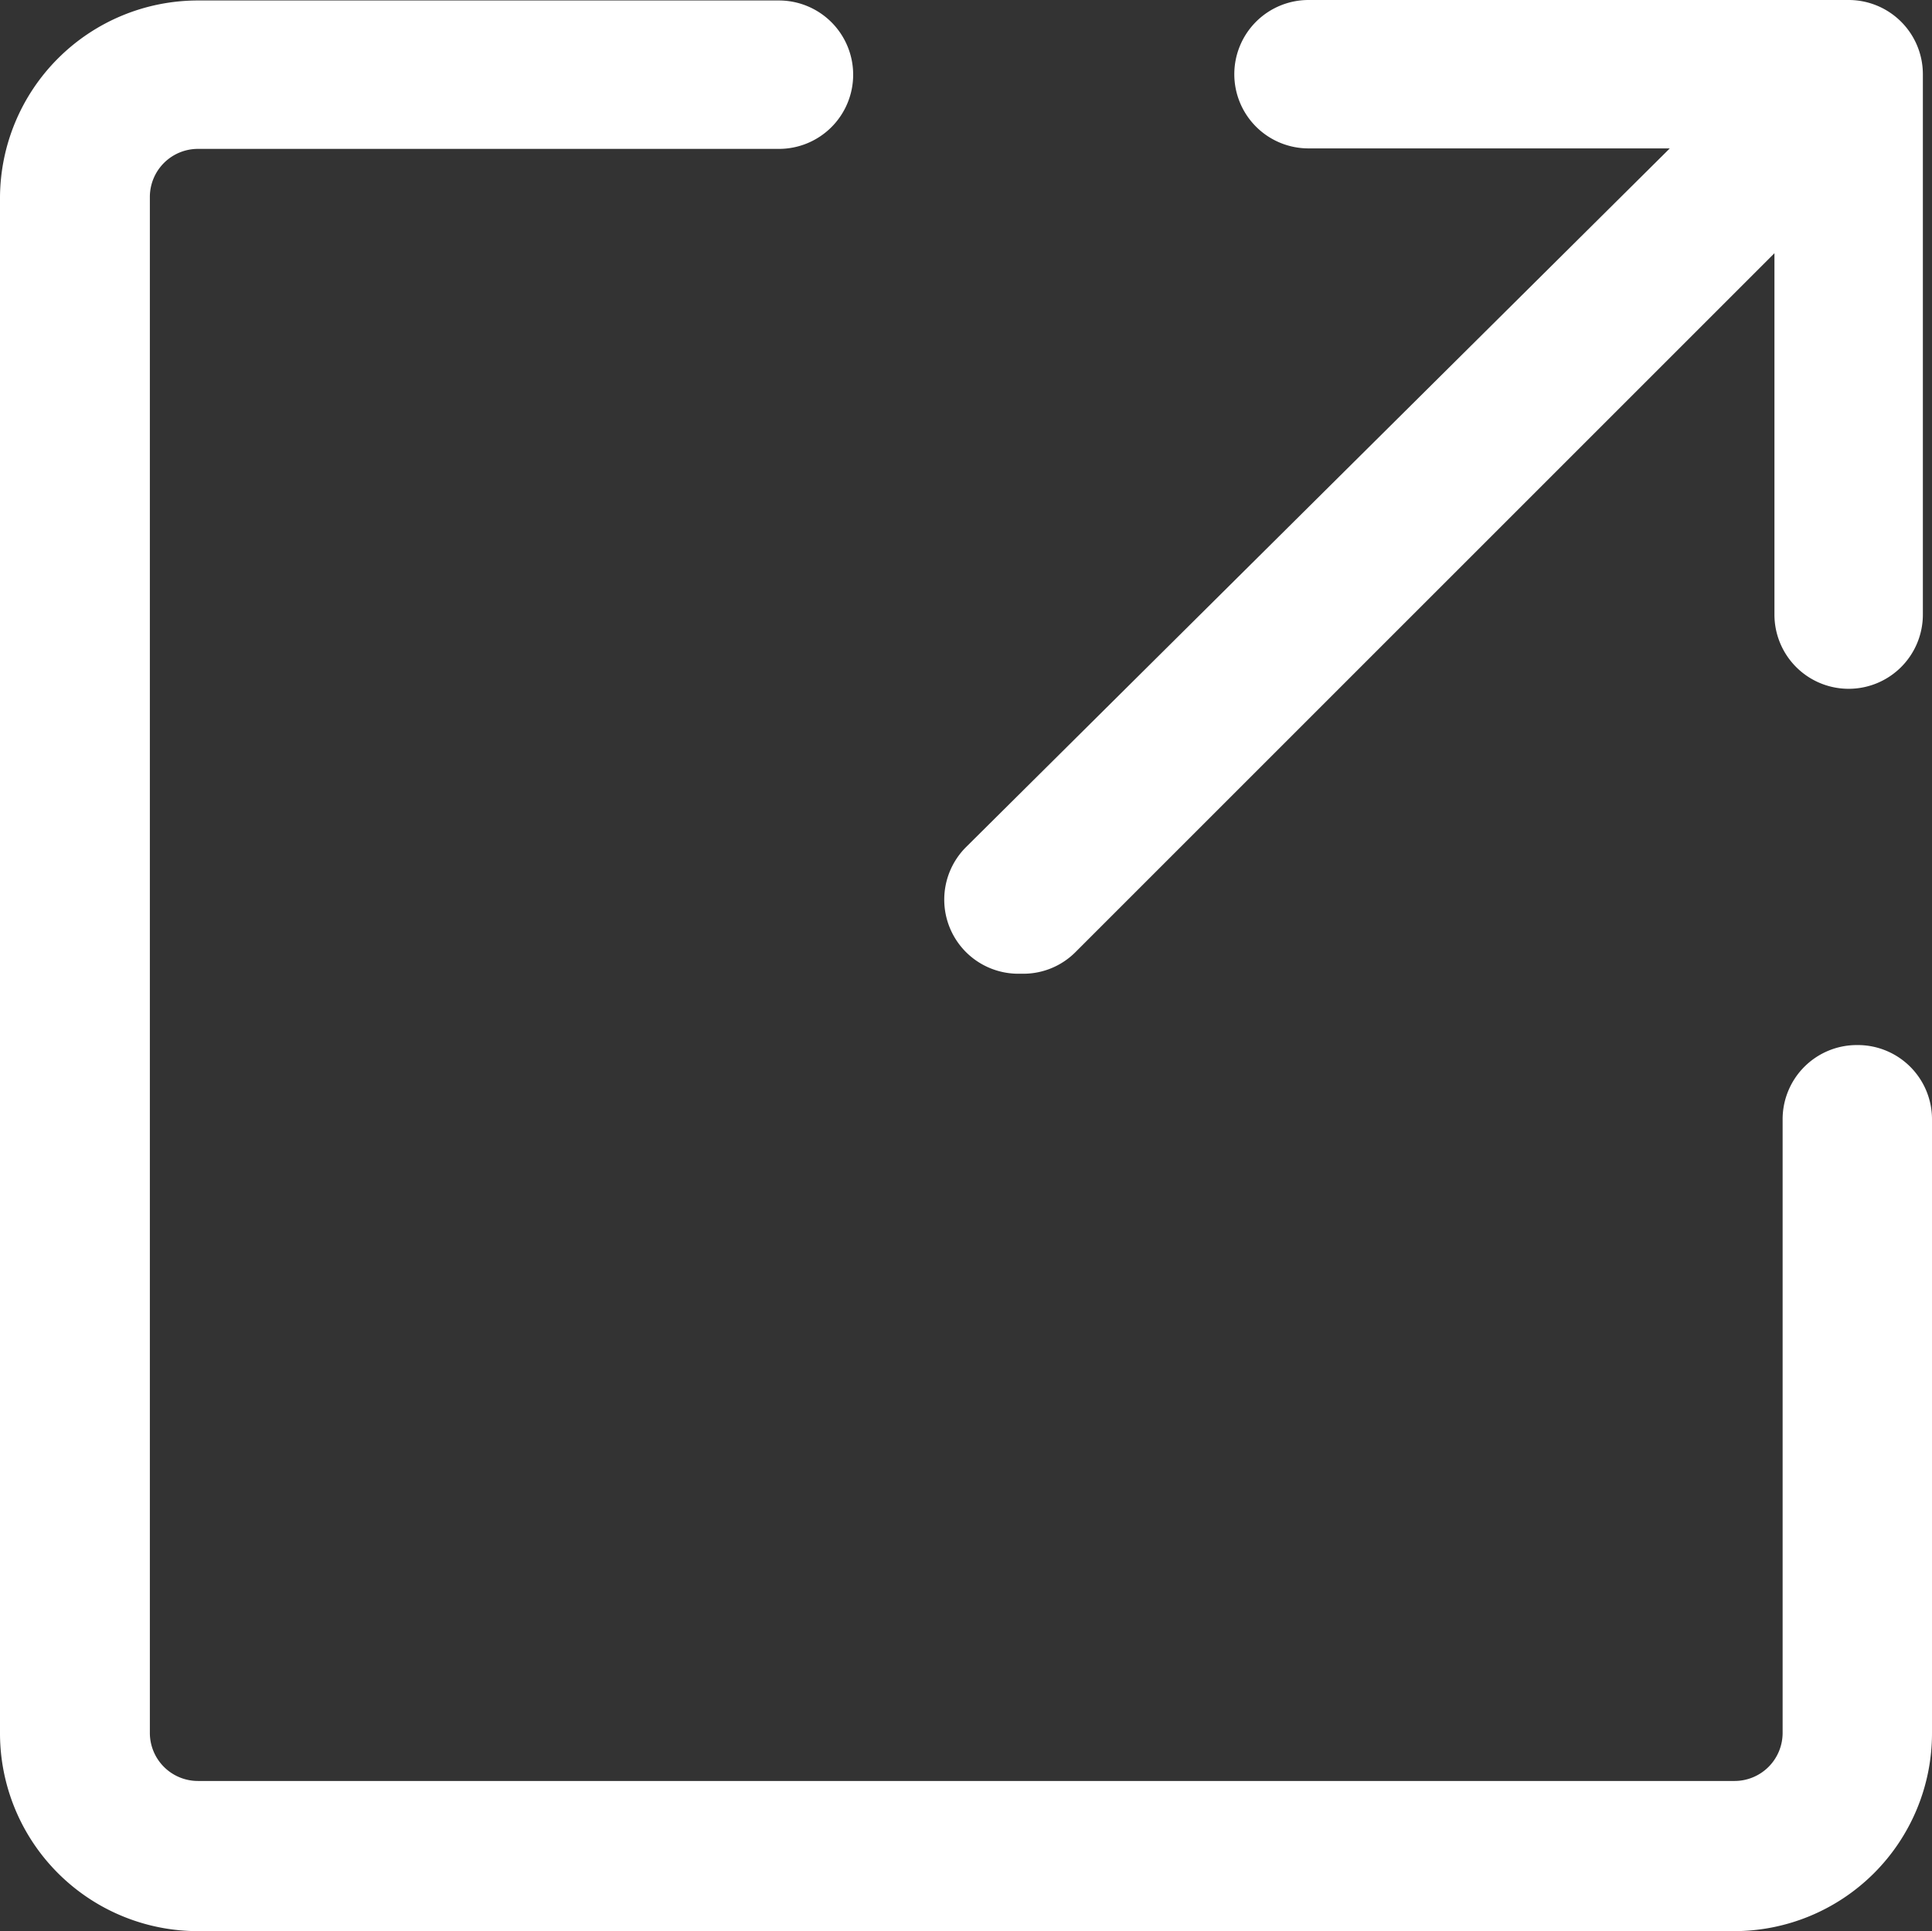
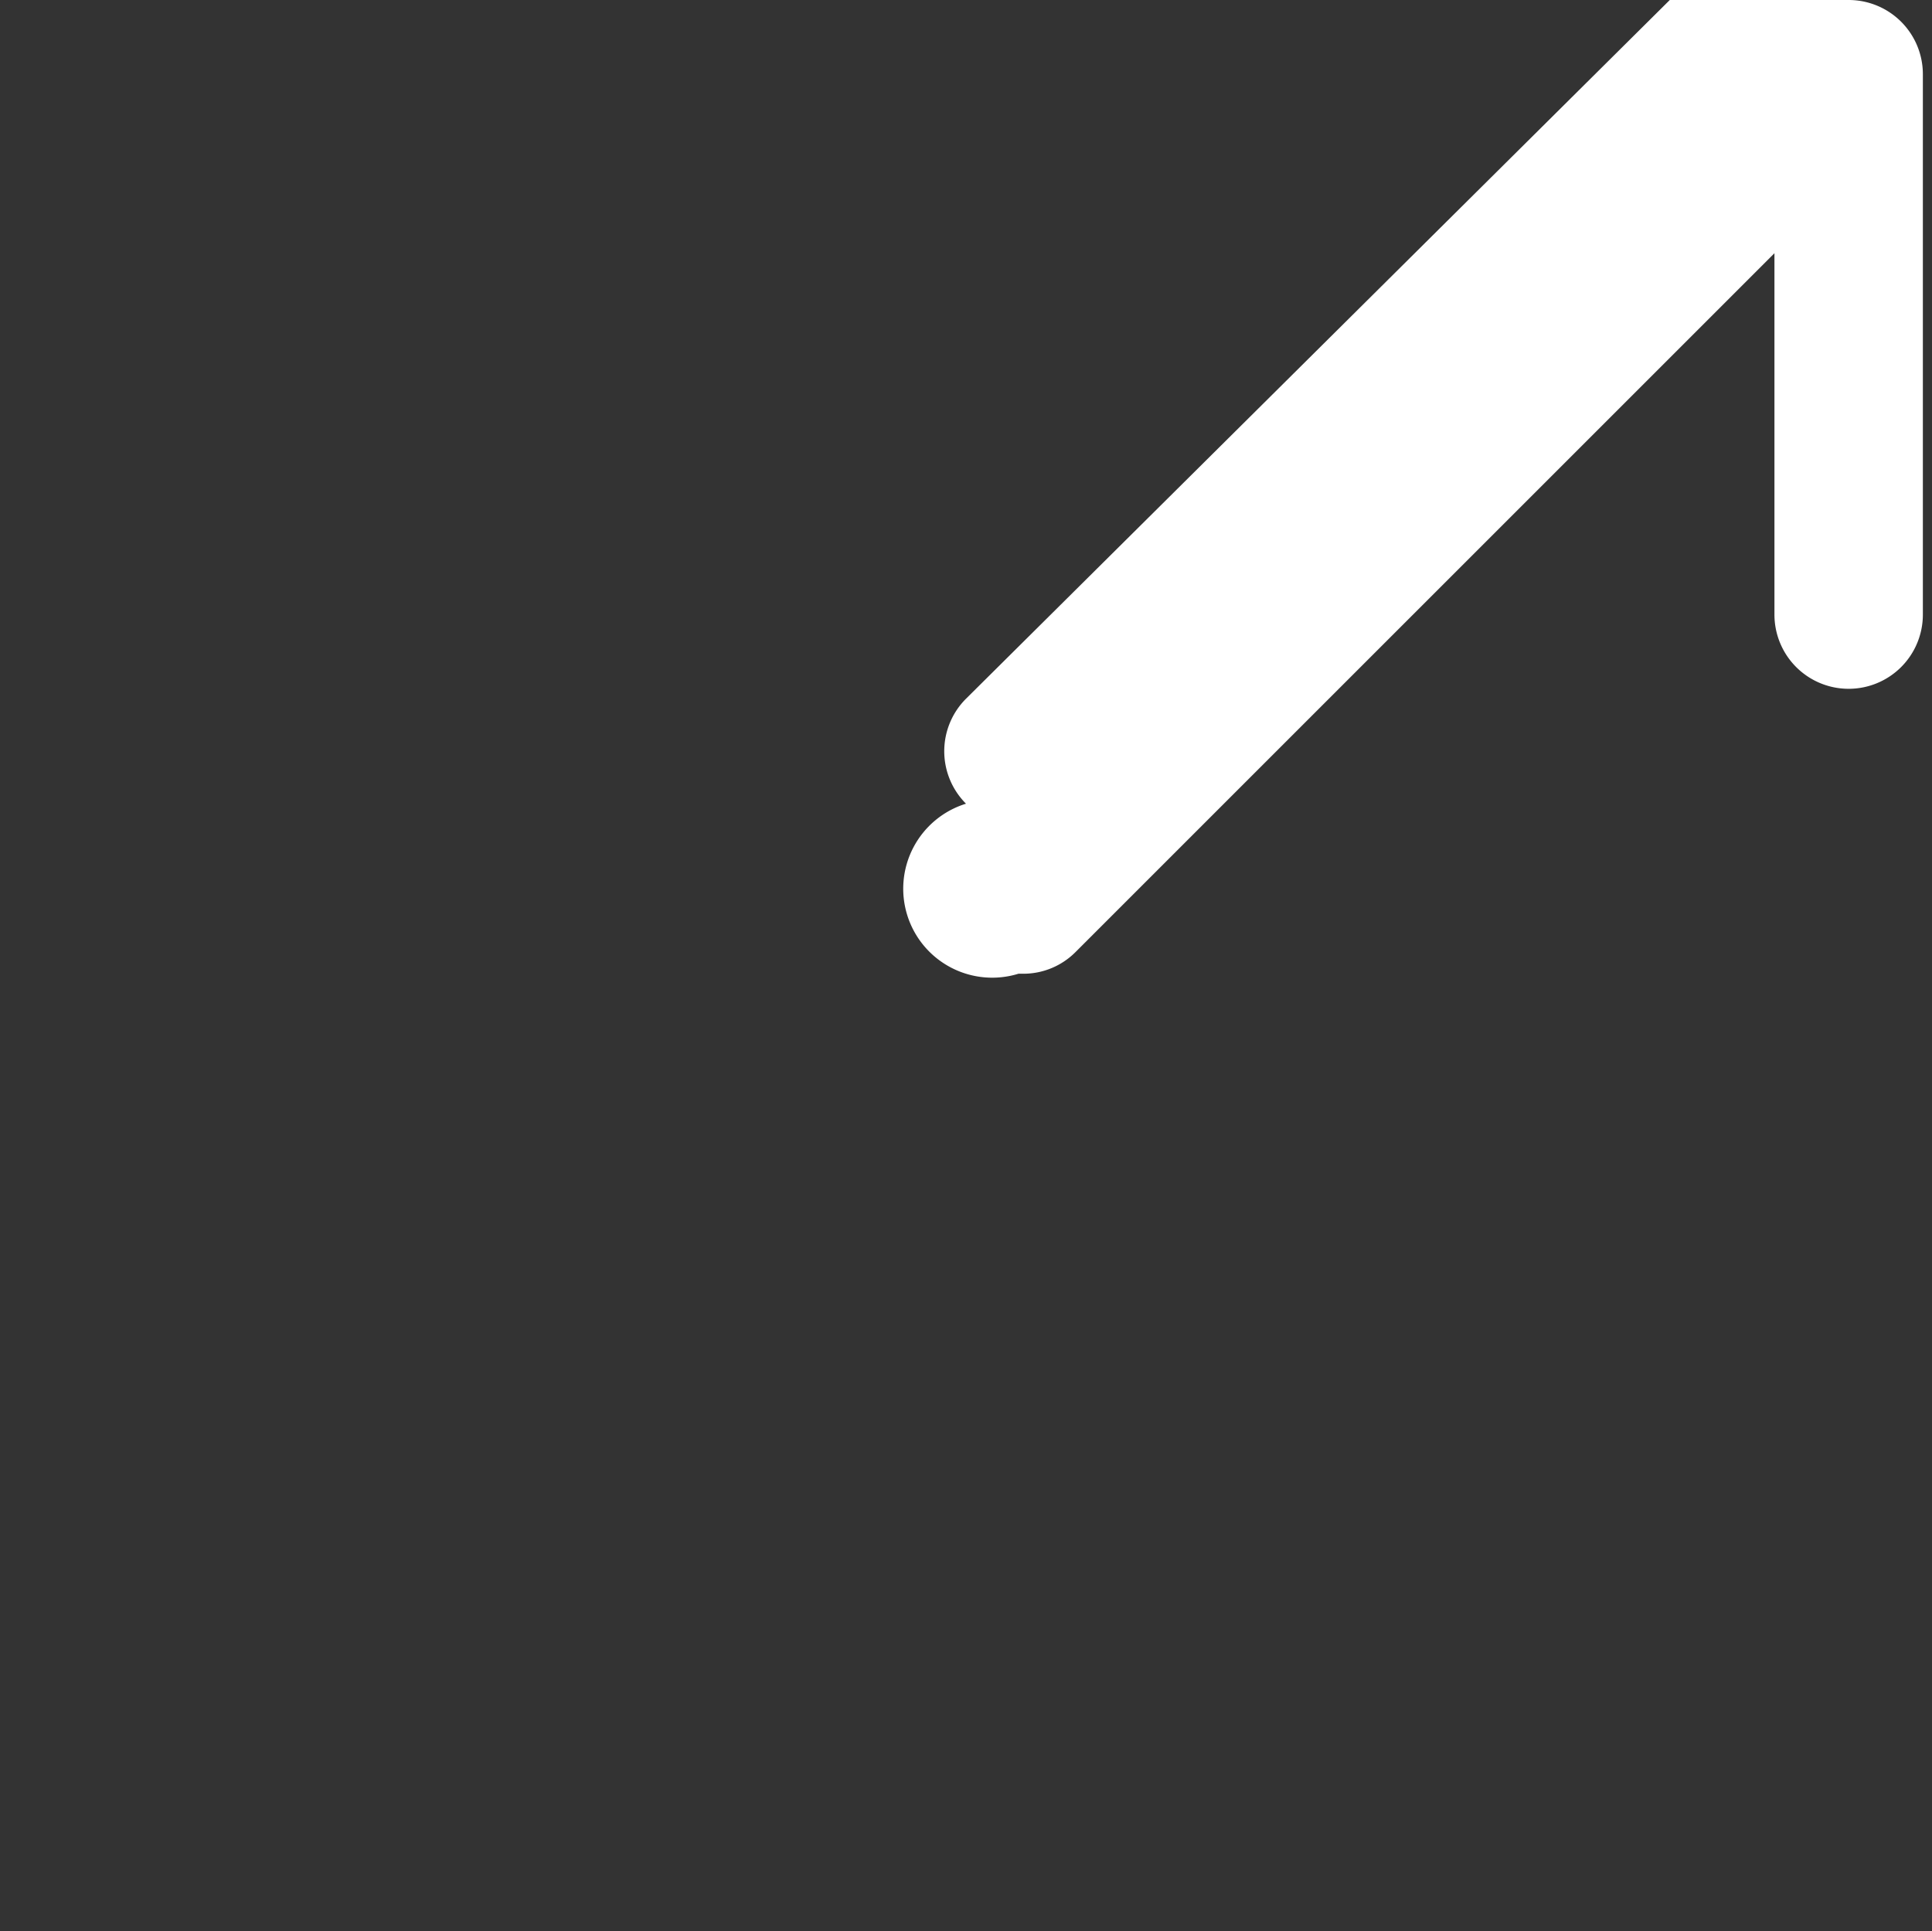
<svg xmlns="http://www.w3.org/2000/svg" width="12.054" height="12.05" viewBox="0 0 12.054 12.05">
  <rect x="0" y="0" width="12.054" height="12.05" fill="#333333" stroke="none" />
  <defs>
    <style>.a{fill:#fff;}</style>
  </defs>
  <g transform="translate(275.506 -647.75)">
-     <path class="a" d="M-269.152,653.826h.031a.459.459,0,0,0,.326-.136l4.36-4.36v2.255a.463.463,0,0,0,.463.463.463.463,0,0,0,.463-.463v-3.372a.463.463,0,0,0-.463-.463h-3.37a.463.463,0,0,0-.463.463.463.463,0,0,0,.463.463h2.254l-4.391,4.36a.463.463,0,0,0,0,.655A.463.463,0,0,0-269.152,653.826Z" />
-     <path class="a" d="M-263.915,654.271h-.006a.463.463,0,0,0-.463.463v3.829a.3.3,0,0,1-.3.3h-9.587a.3.3,0,0,1-.3-.3v-9.584a.3.3,0,0,1,.3-.3h3.625a.463.463,0,0,0,.463-.463.463.463,0,0,0-.463-.463h-3.625a1.235,1.235,0,0,0-1.235,1.232v9.578a1.235,1.235,0,0,0,1.233,1.237h9.586a1.235,1.235,0,0,0,1.235-1.235v-3.831A.463.463,0,0,0-263.915,654.271Z" />
+     <path class="a" d="M-269.152,653.826h.031a.459.459,0,0,0,.326-.136l4.36-4.36v2.255a.463.463,0,0,0,.463.463.463.463,0,0,0,.463-.463v-3.372a.463.463,0,0,0-.463-.463h-3.37h2.254l-4.391,4.36a.463.463,0,0,0,0,.655A.463.463,0,0,0-269.152,653.826Z" />
  </g>
</svg>